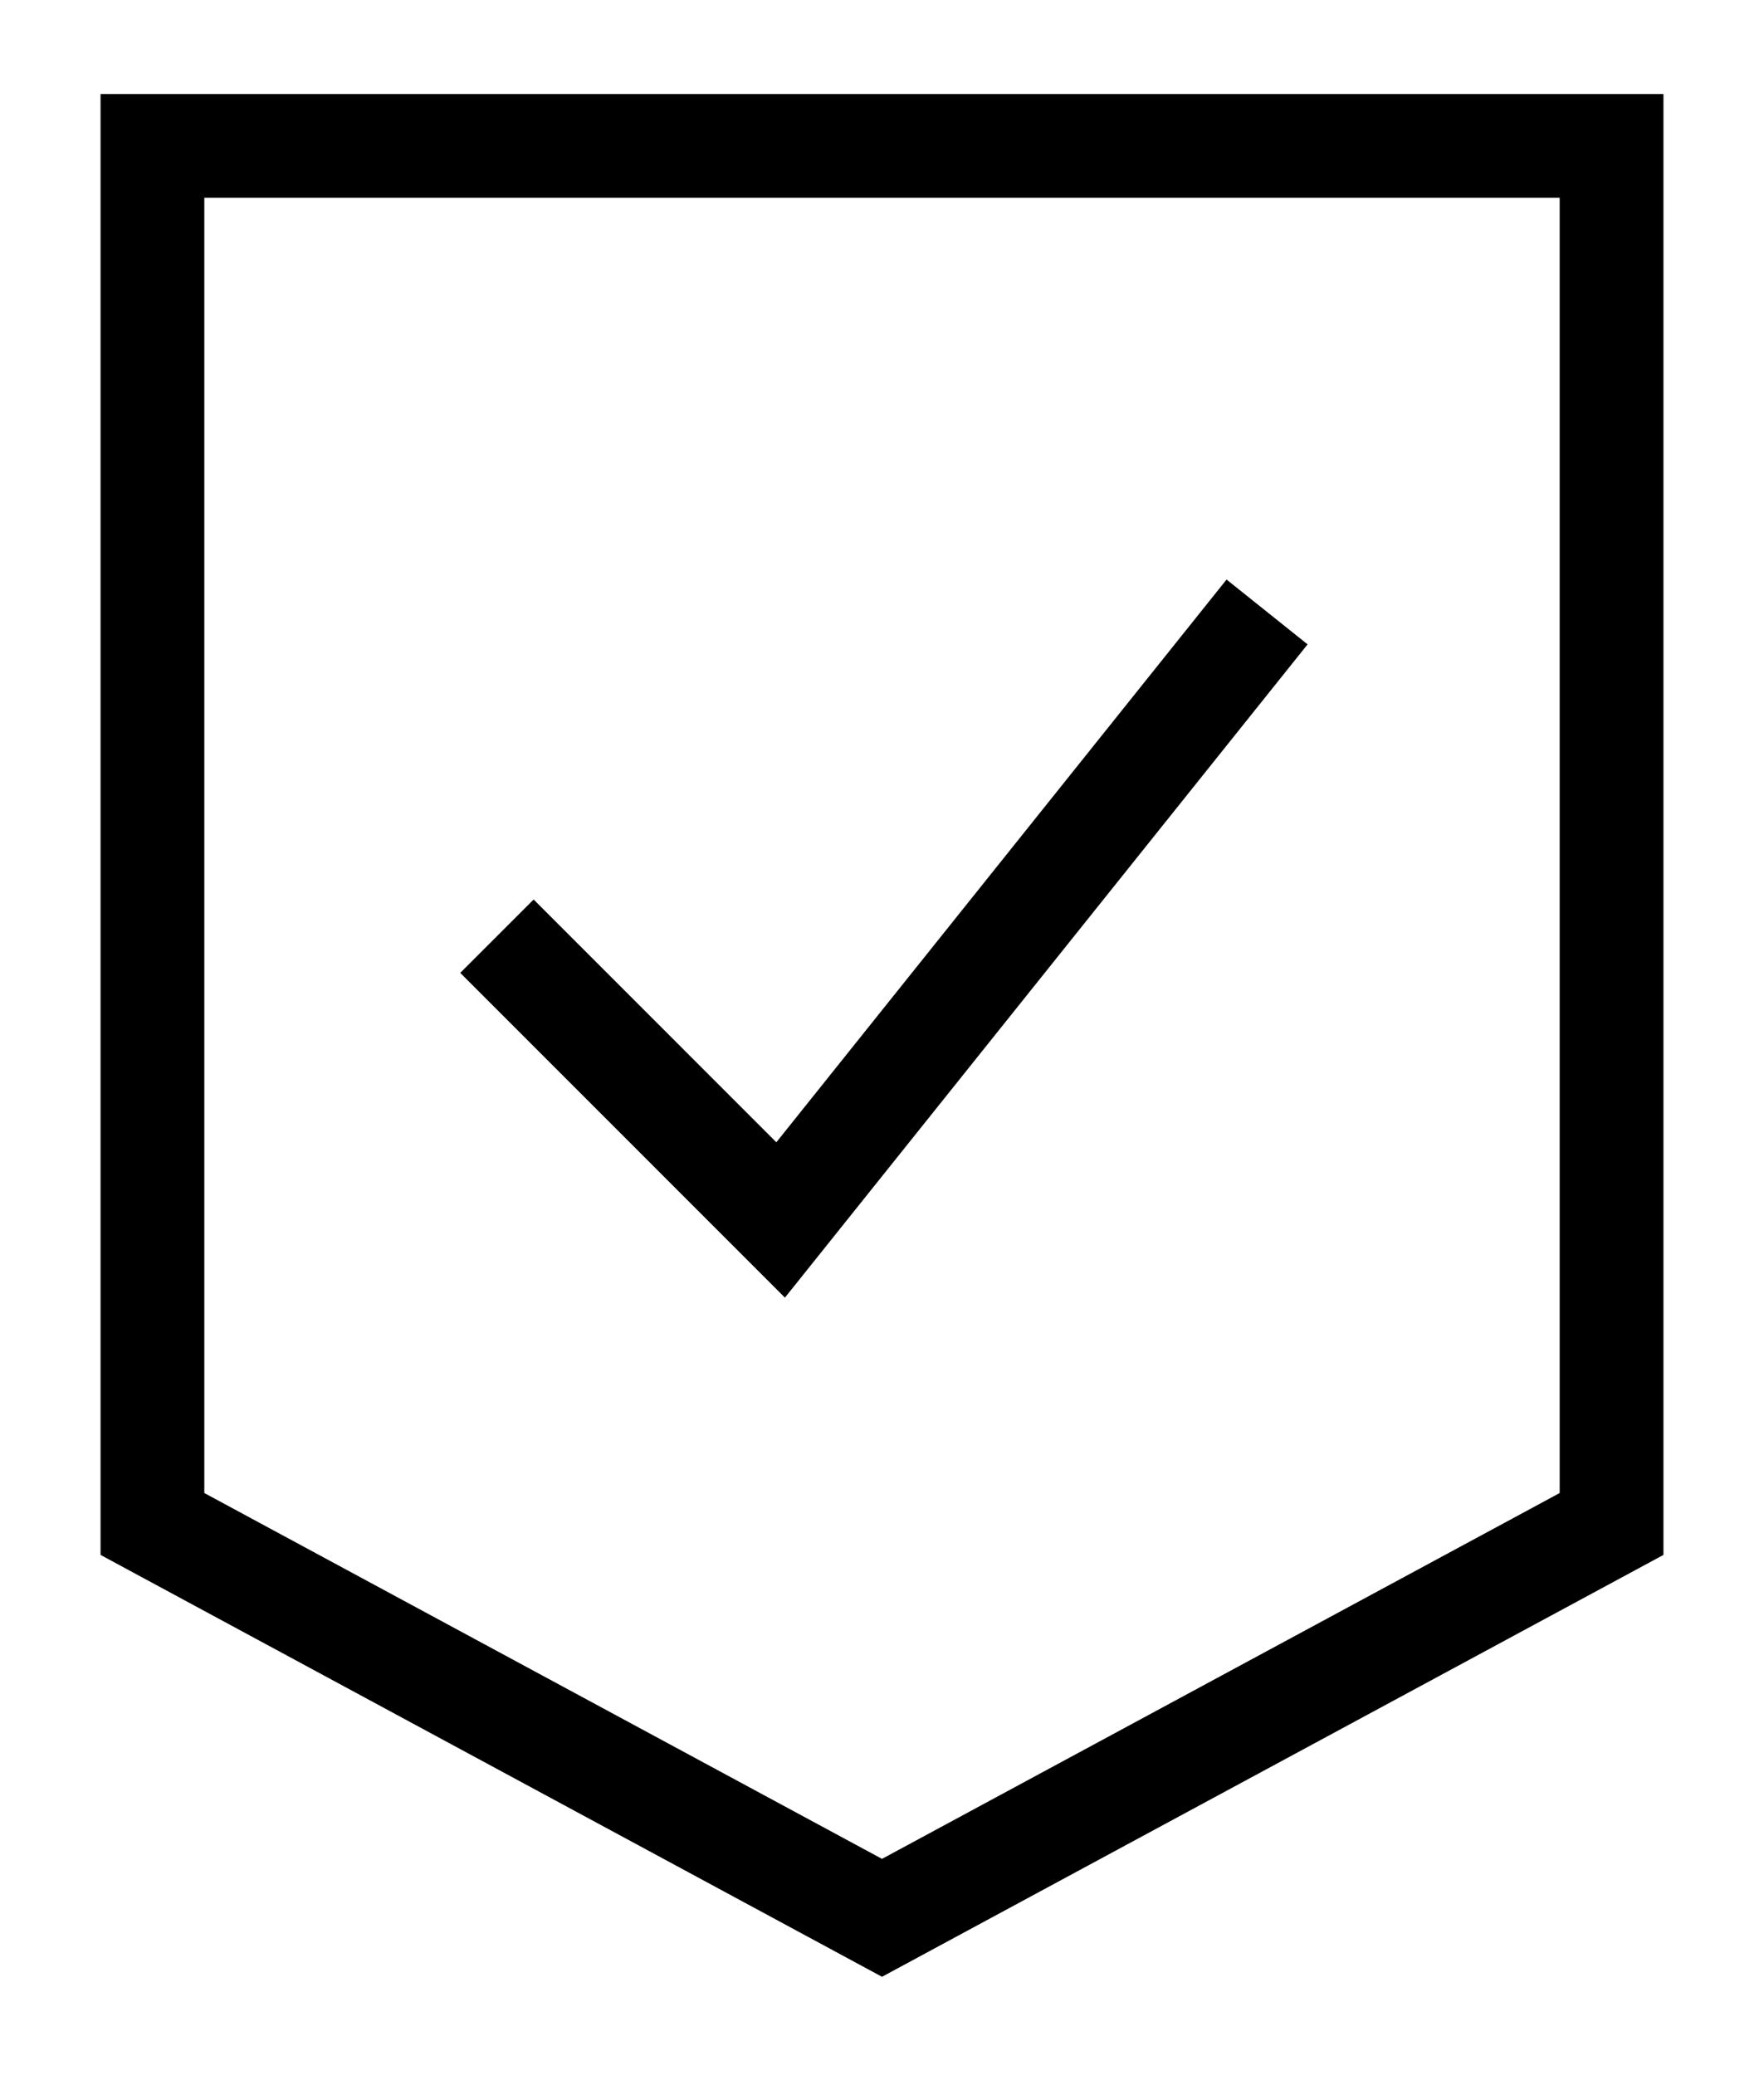
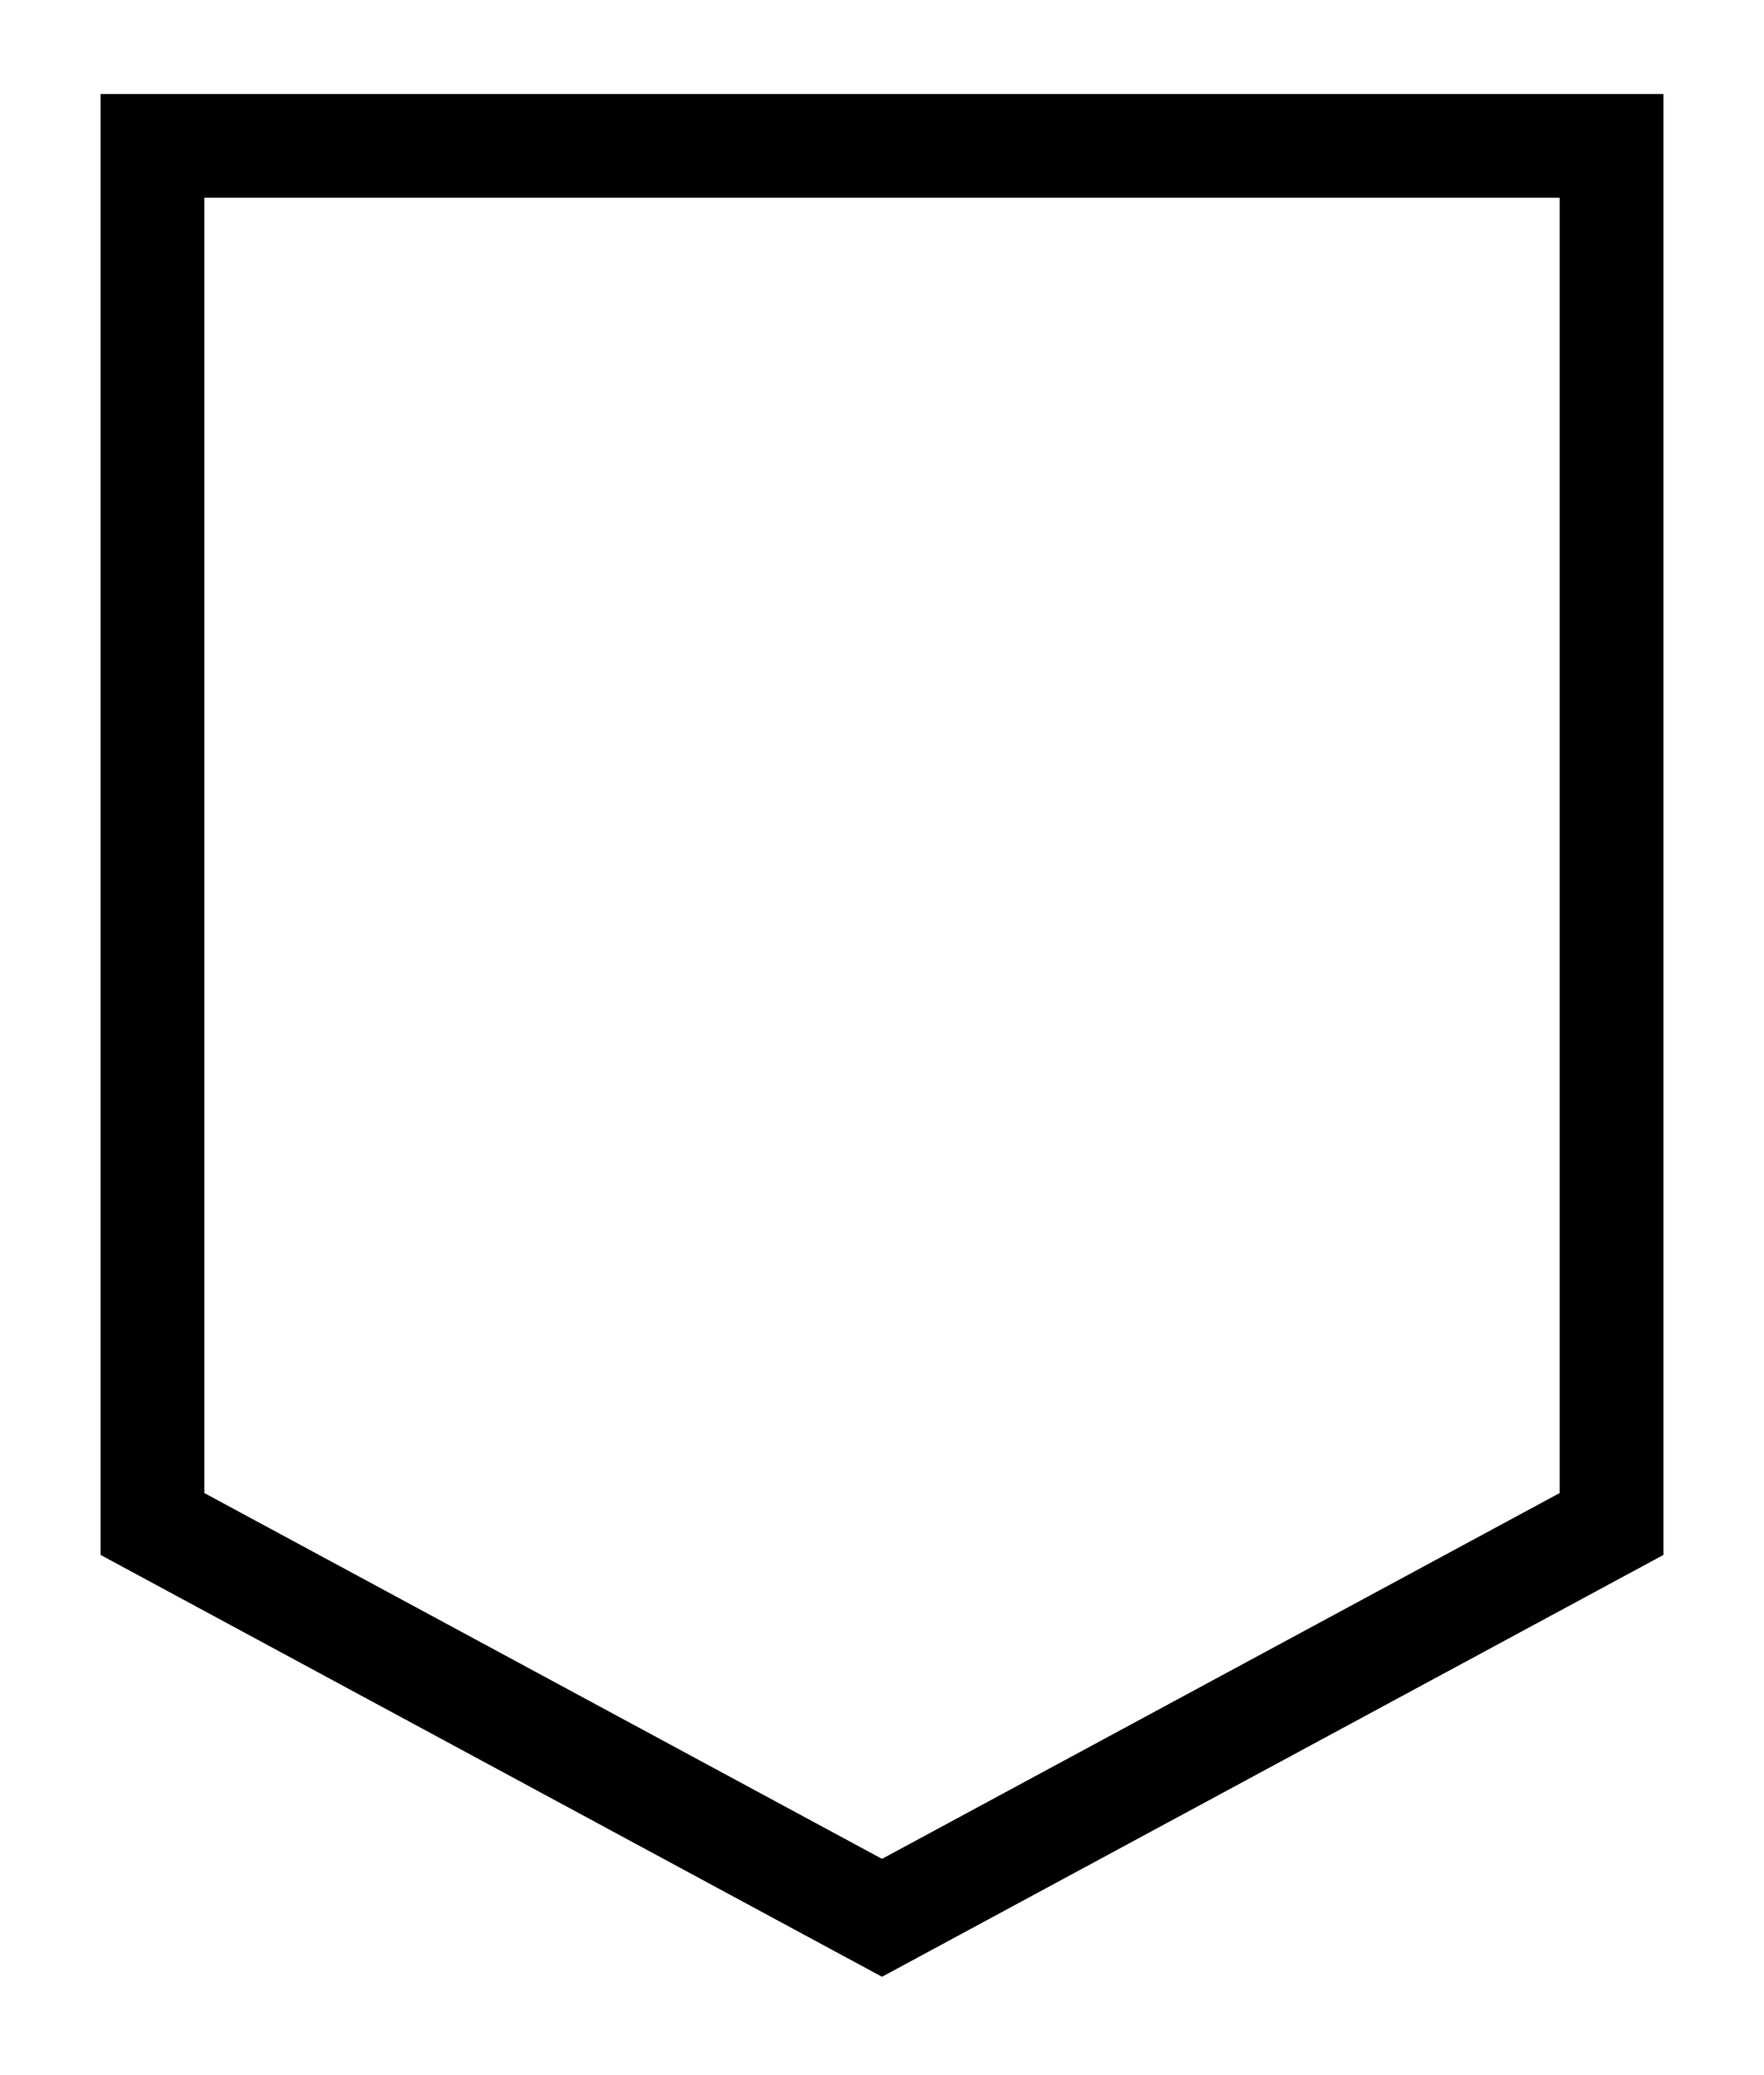
<svg xmlns="http://www.w3.org/2000/svg" fill="none" viewBox="0 0 17 20" height="20" width="17">
  <path stroke="black" d="M1.469 1.406V14.688L8.5 18.484L15.531 14.688V1.406H1.469Z" />
-   <path stroke="black" d="M4.789 9.023L7.523 11.758L12.211 5.898" />
</svg>